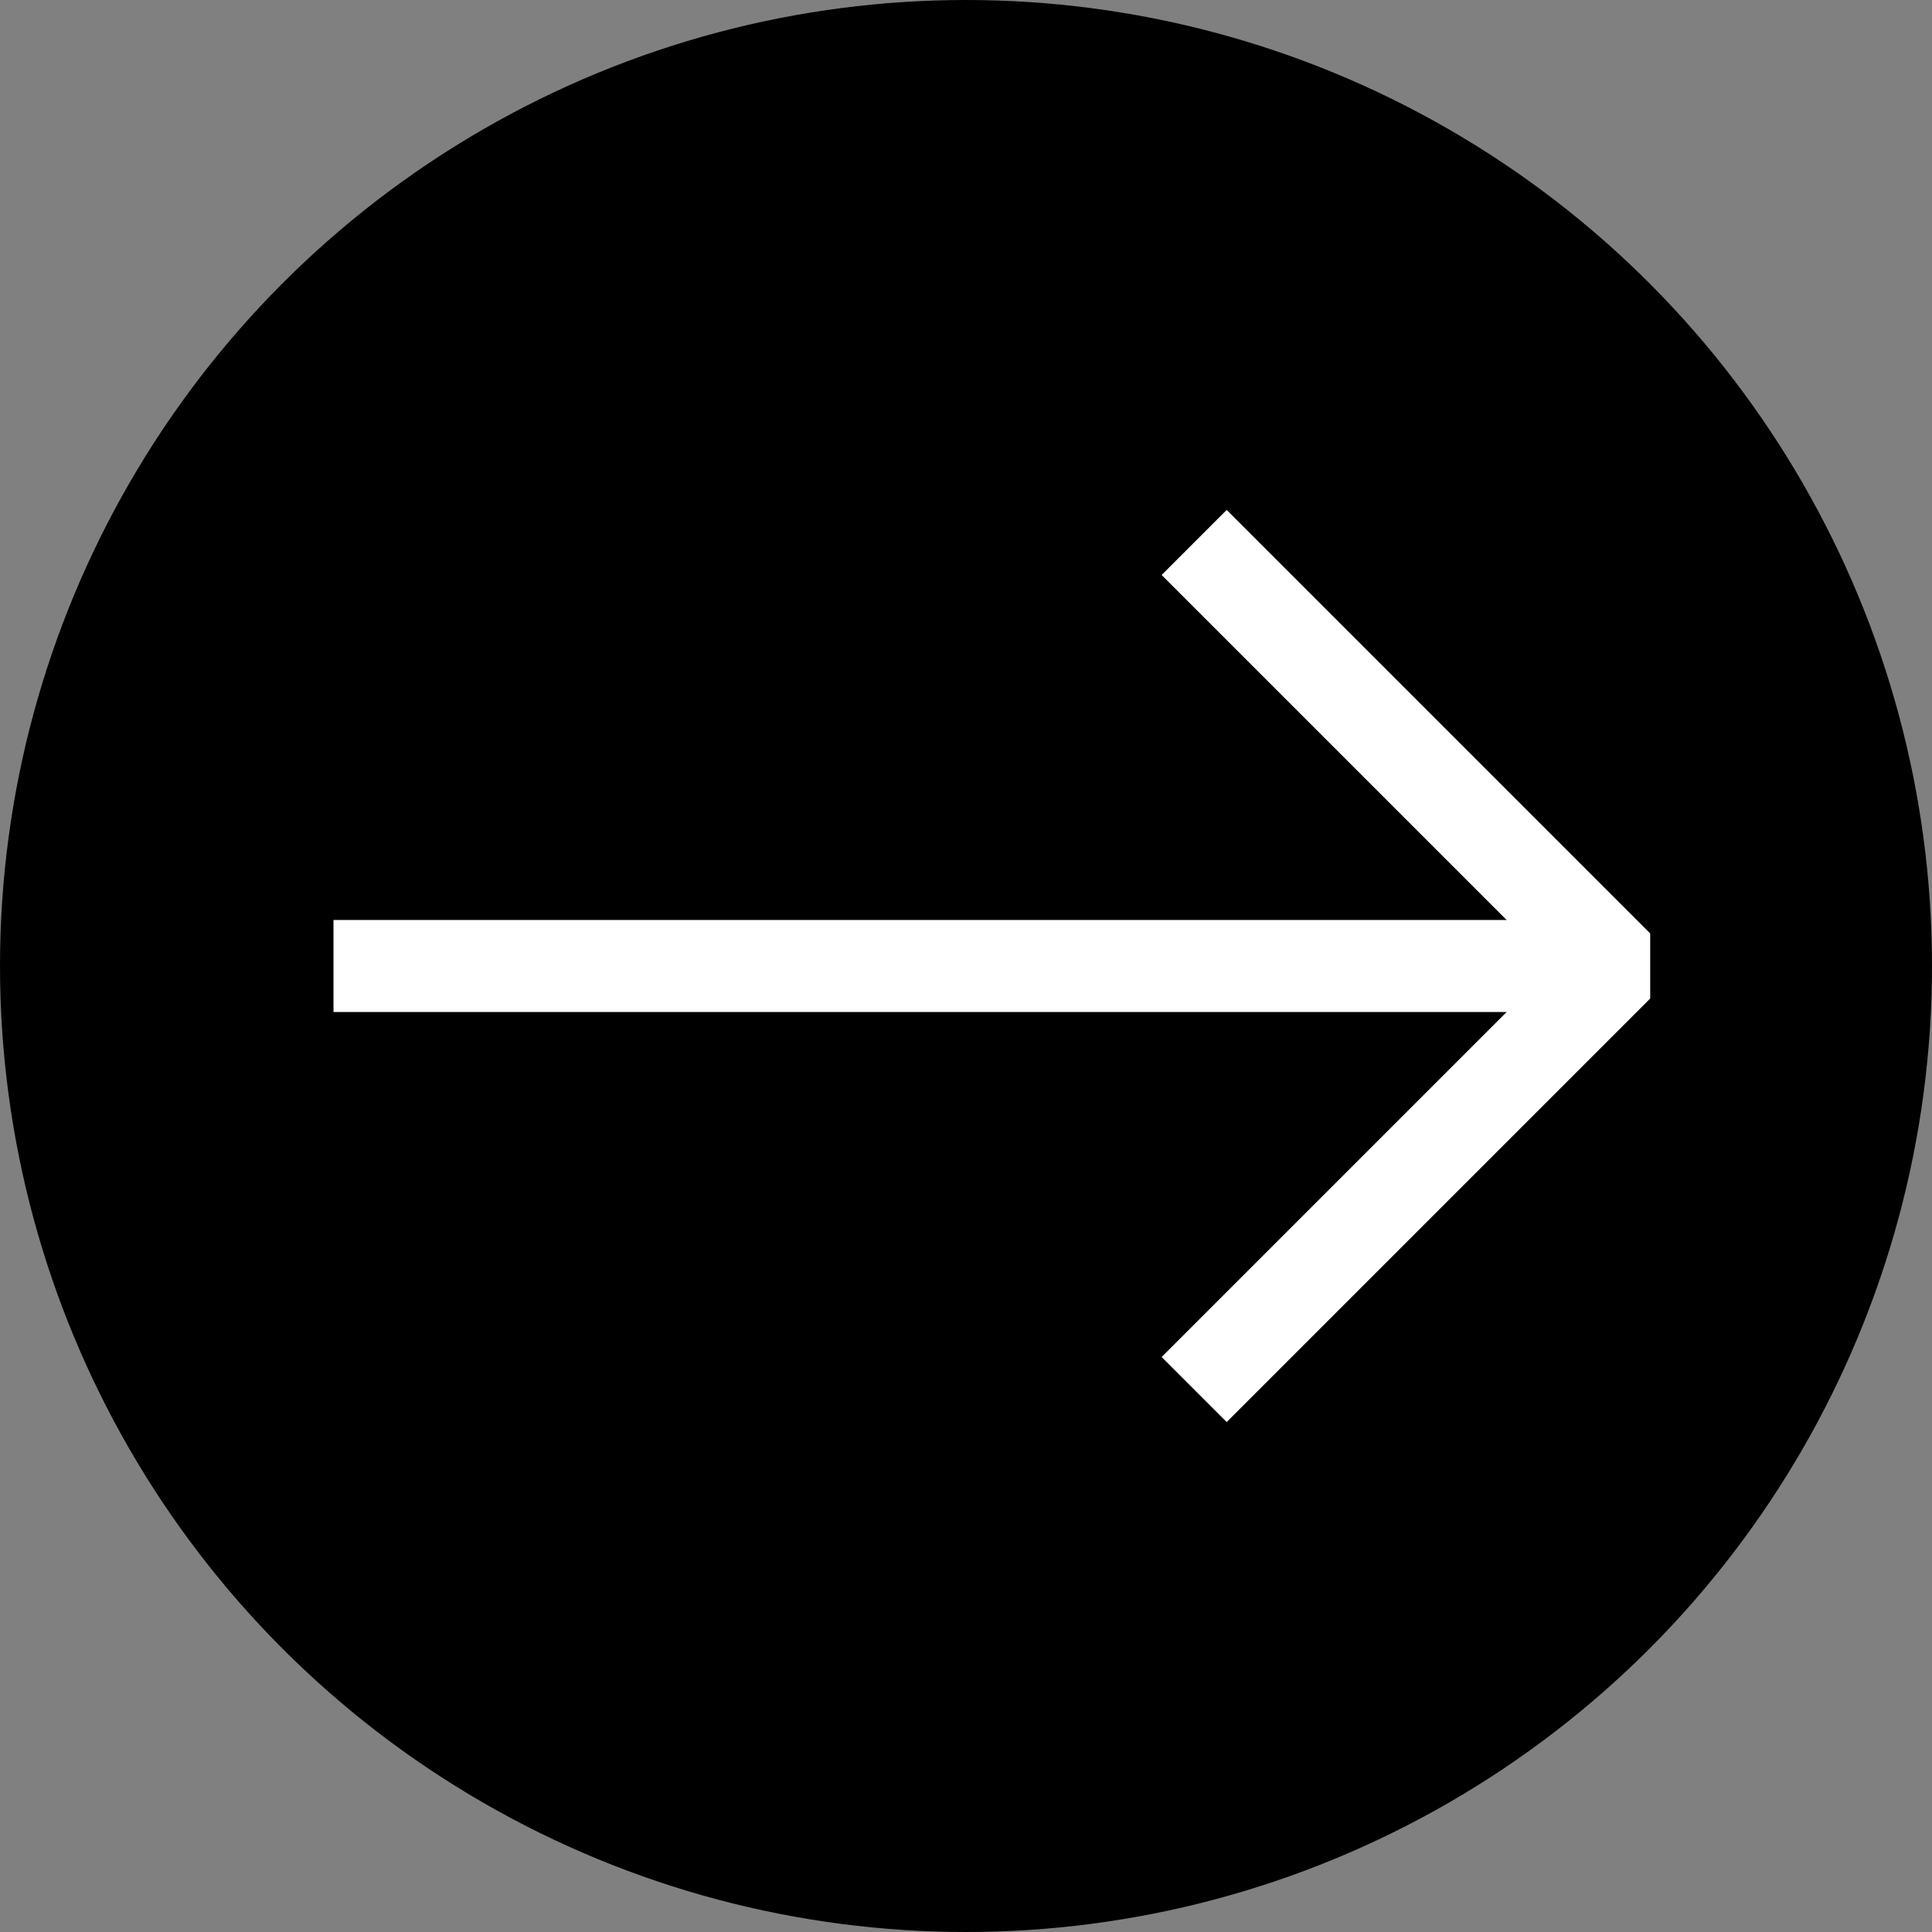
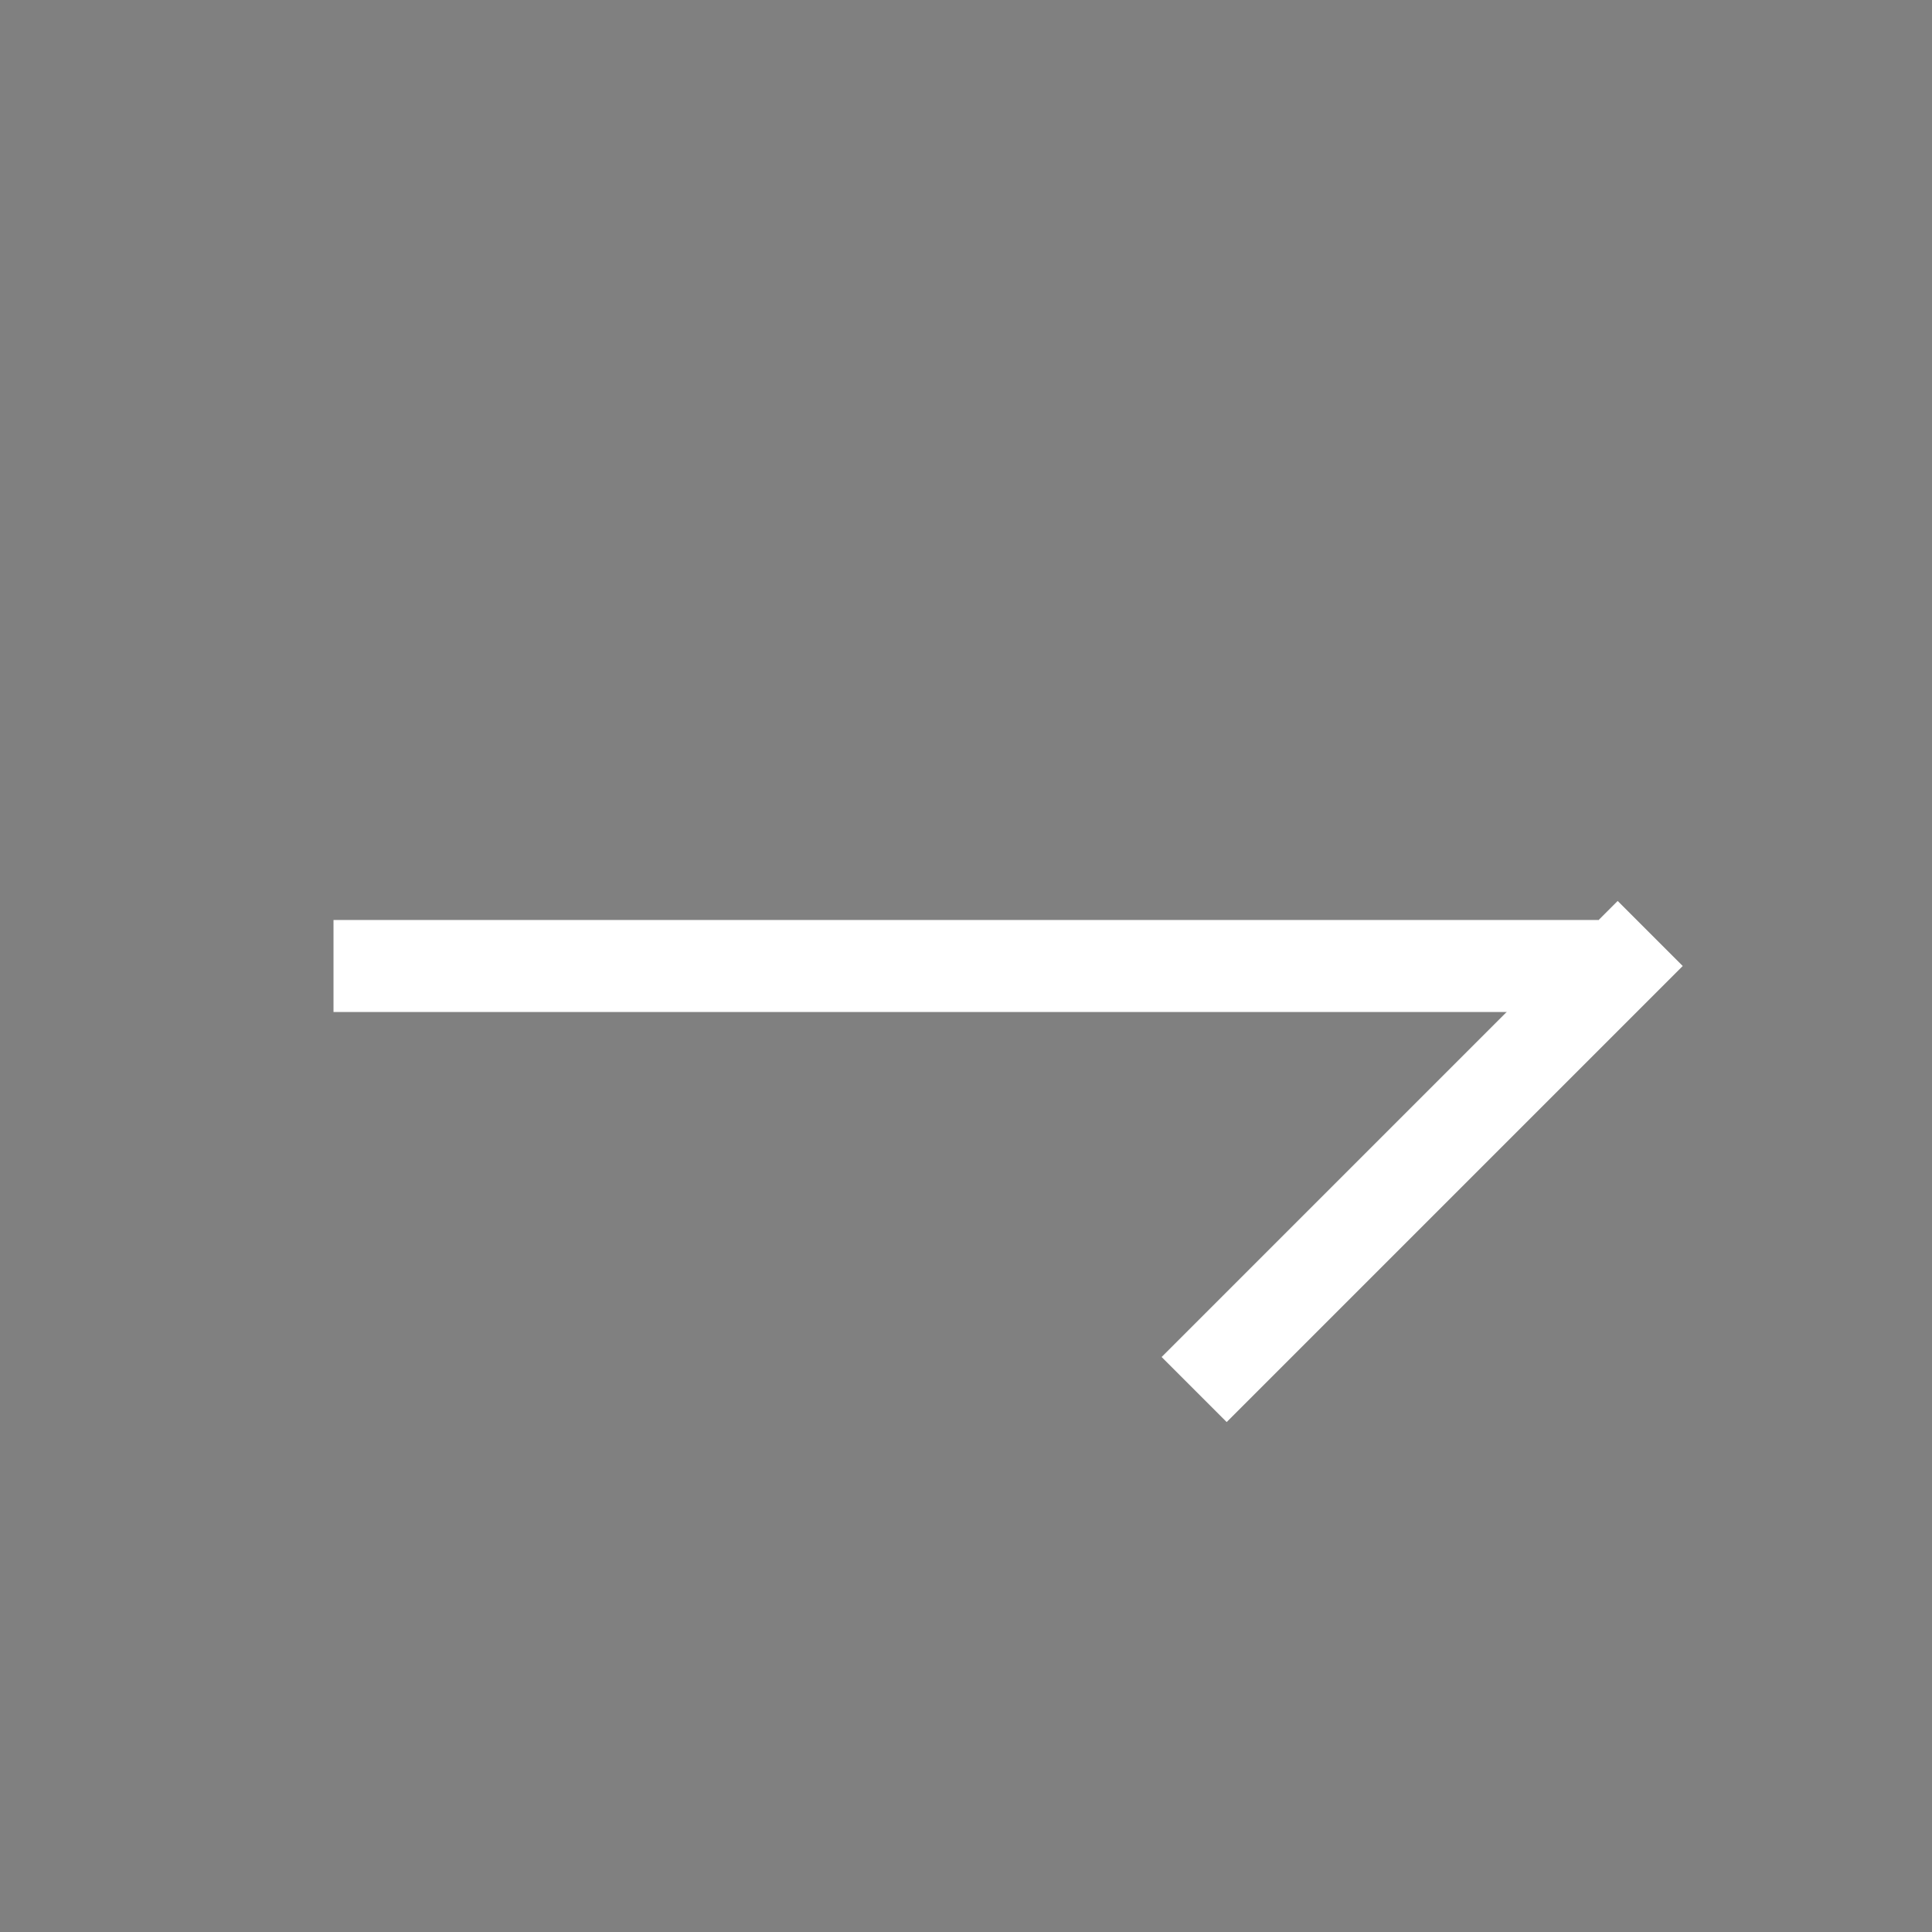
<svg xmlns="http://www.w3.org/2000/svg" width="42" height="42" viewBox="0 0 42 42" fill="none">
  <rect x="0" y="0" width="42" height="42" fill="#808080" stroke="none" />
-   <circle cx="21" cy="21" r="21" fill="black" />
  <path d="M8.25 21H33.75" stroke="white" stroke-width="2" stroke-linecap="square" stroke-linejoin="round" />
-   <path d="M26.667 29.5L35.167 21L26.667 12.5" stroke="white" stroke-width="2" stroke-linecap="square" stroke-linejoin="bevel" />
+   <path d="M26.667 29.5L35.167 21" stroke="white" stroke-width="2" stroke-linecap="square" stroke-linejoin="bevel" />
</svg>